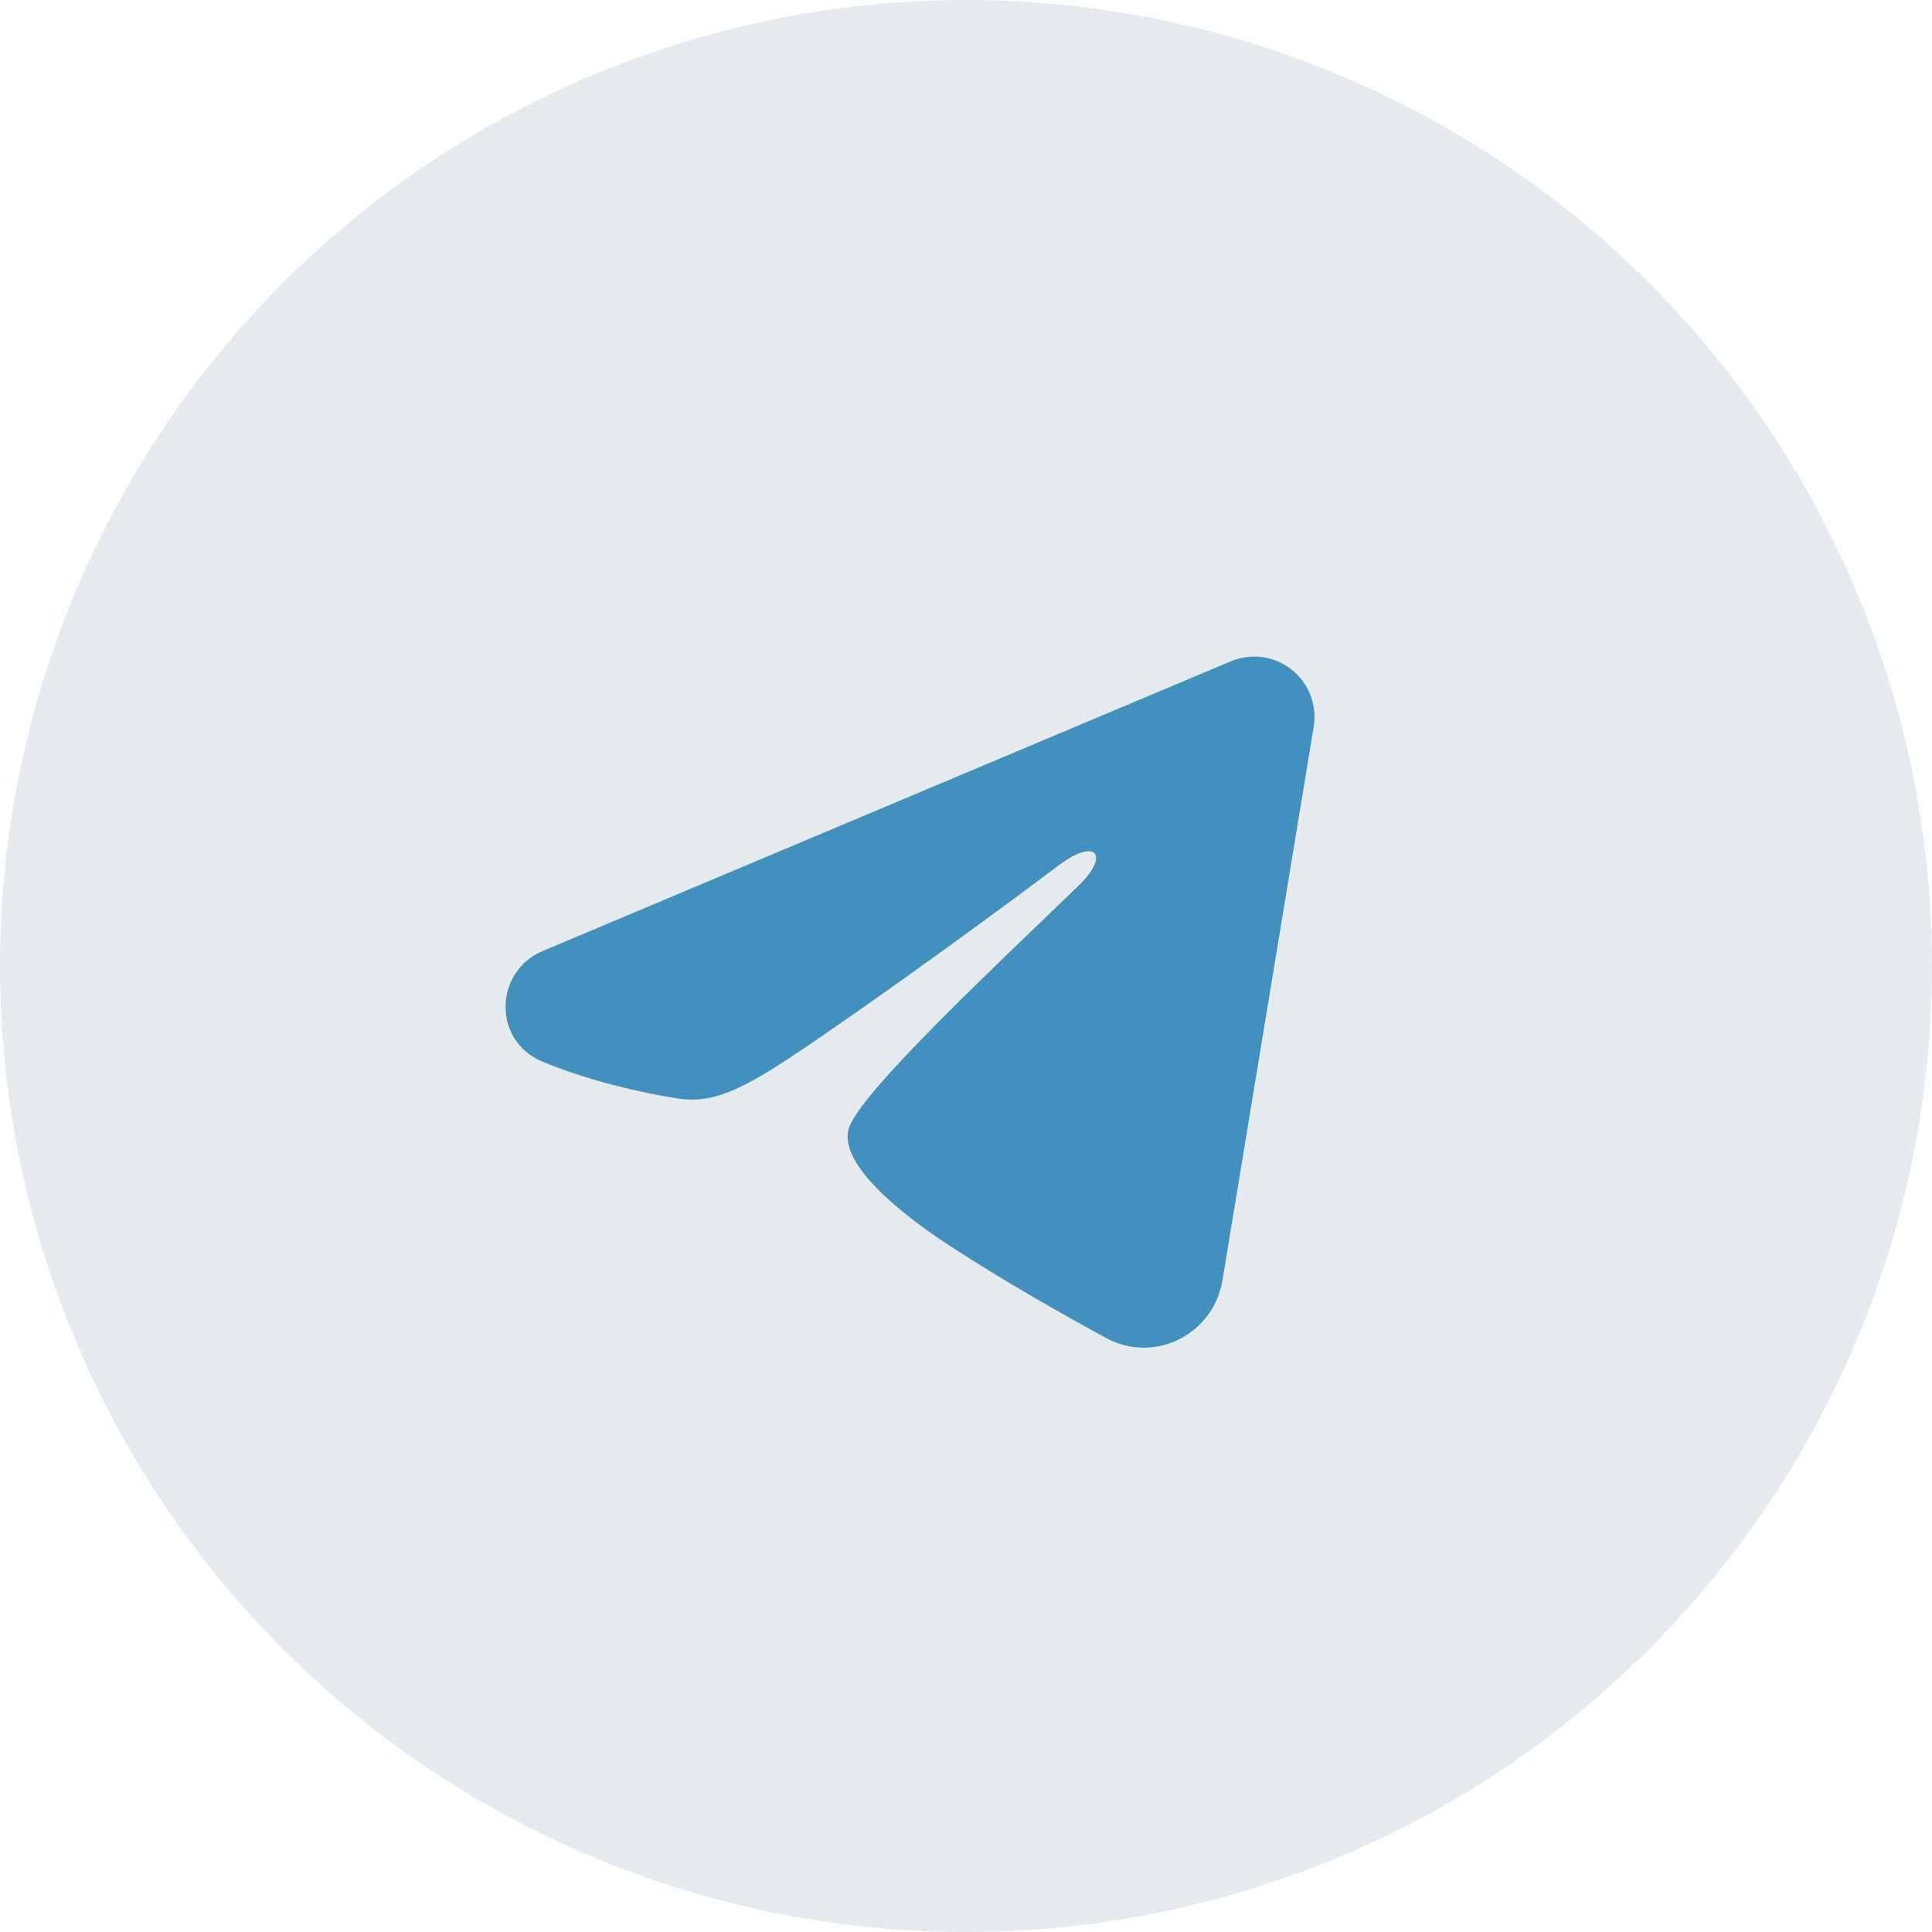
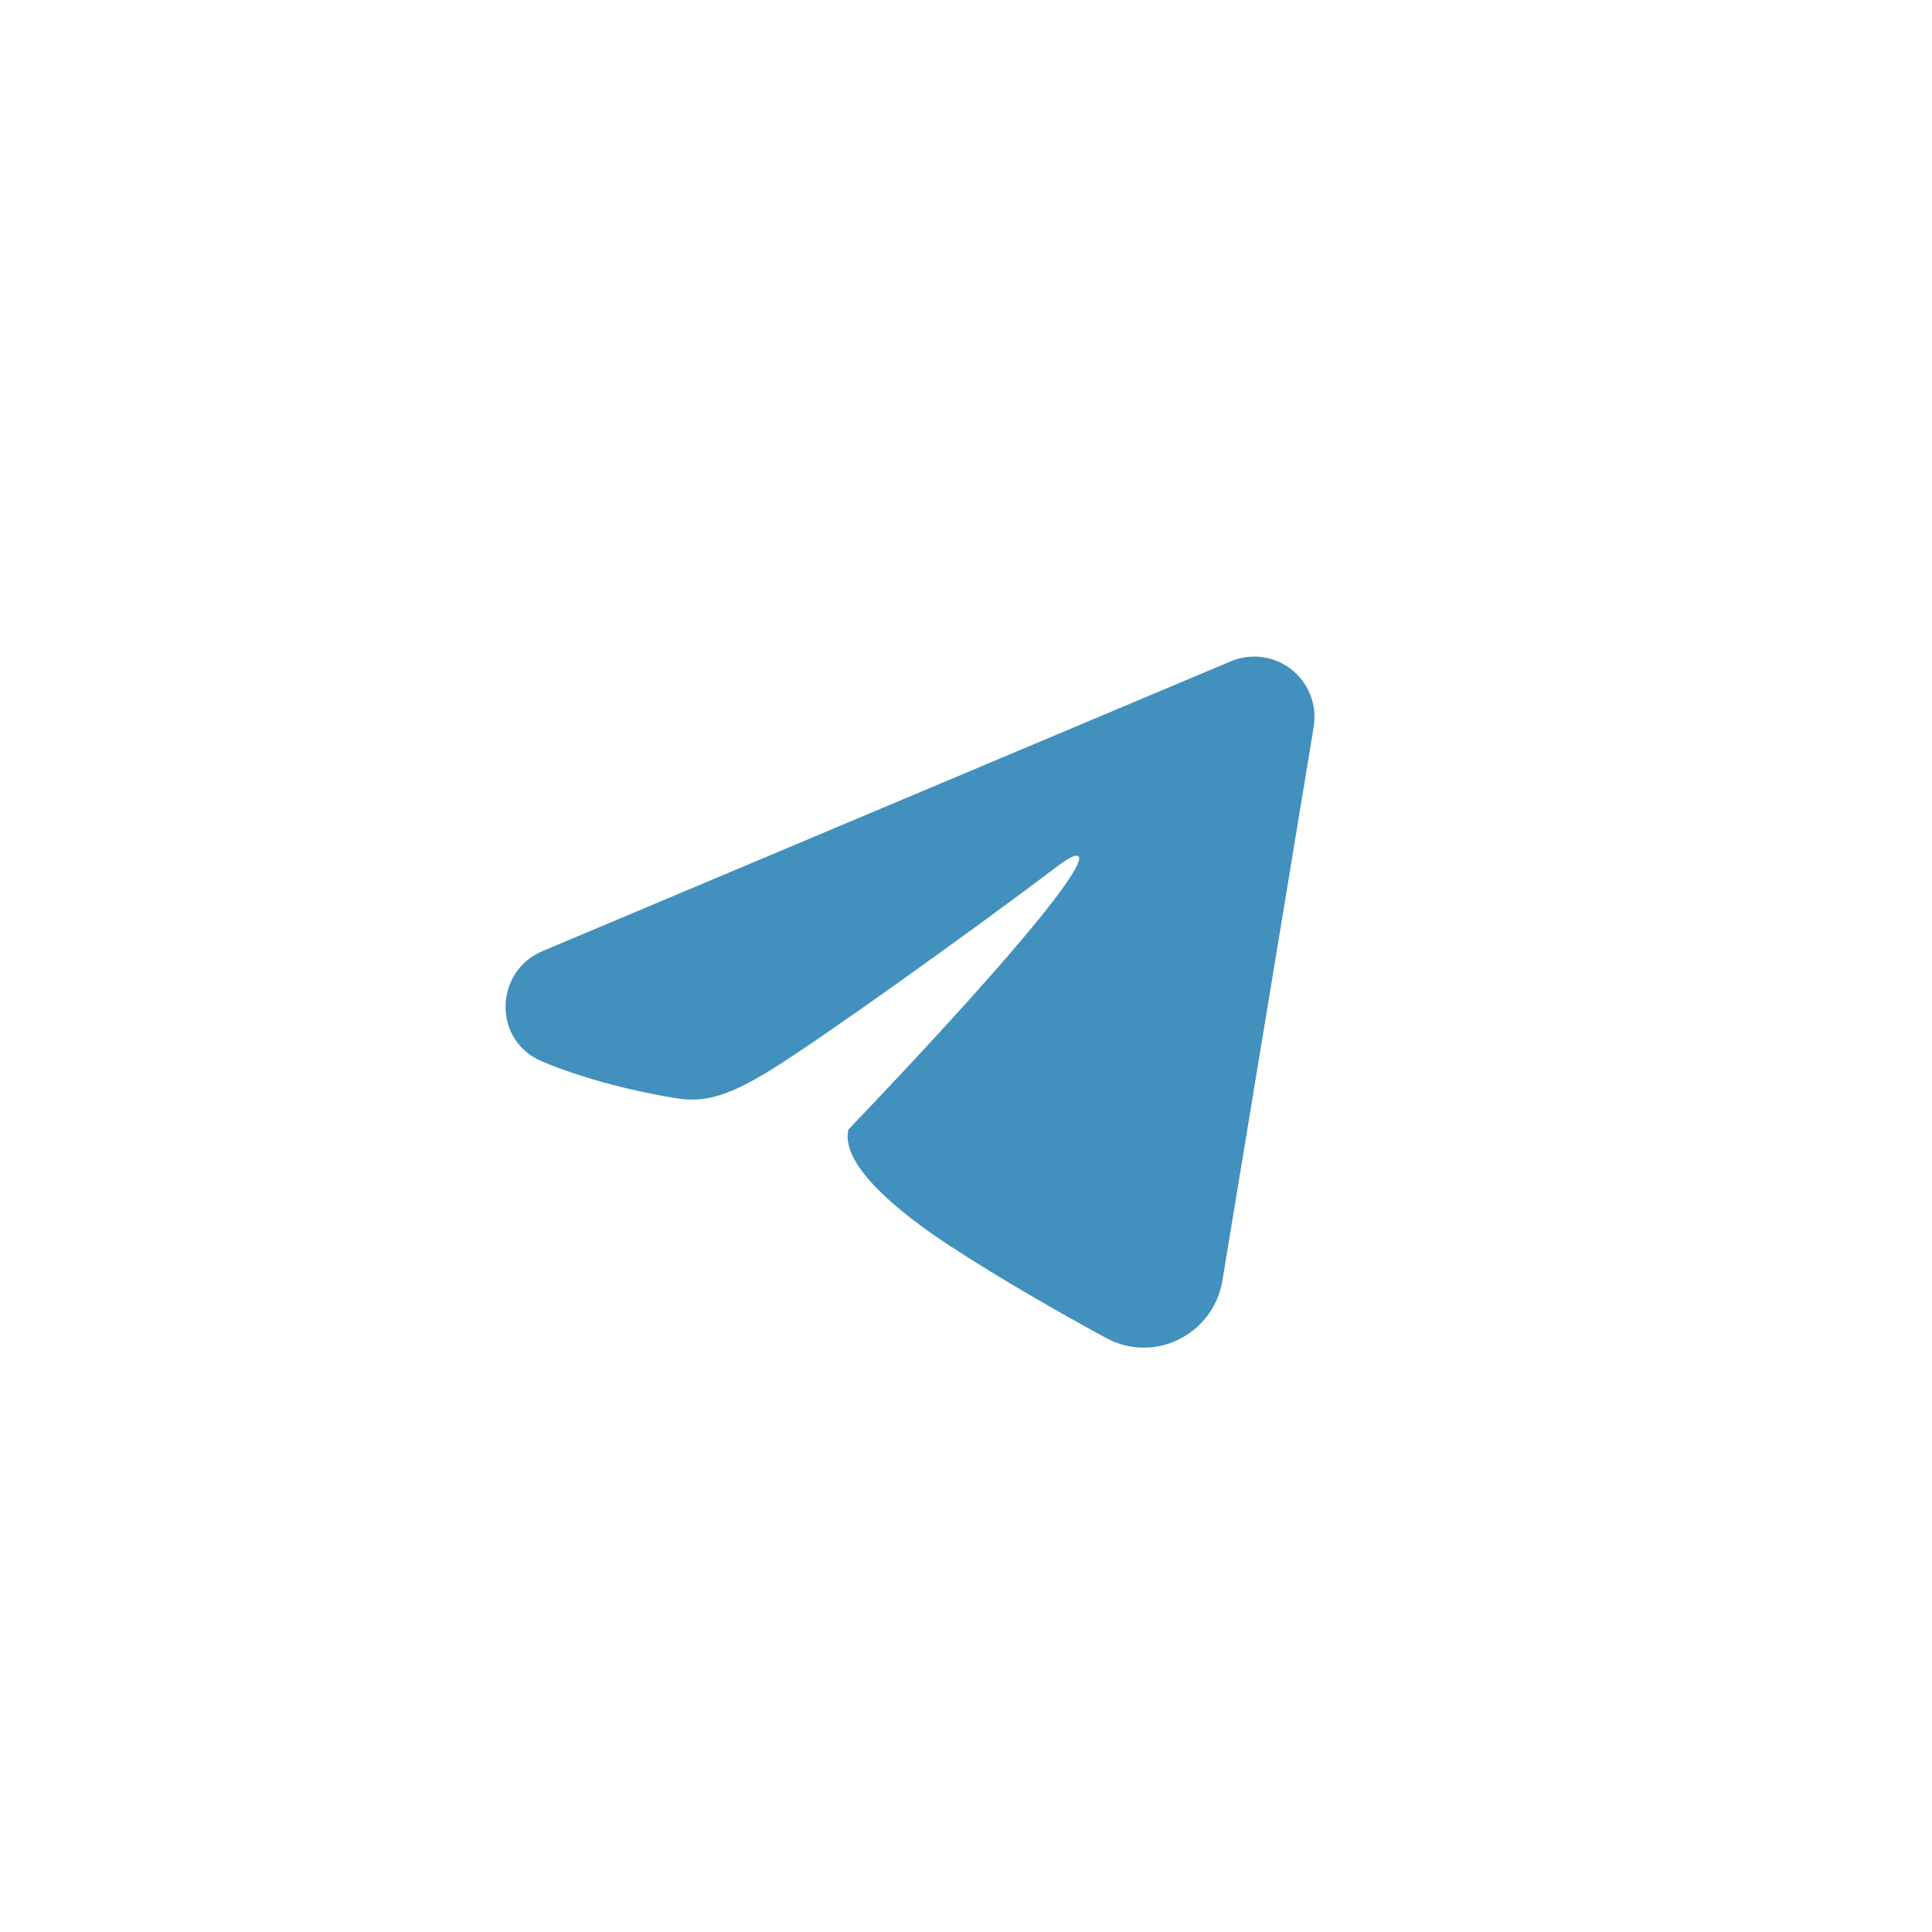
<svg xmlns="http://www.w3.org/2000/svg" width="40" height="40" viewBox="0 0 40 40" fill="none">
-   <circle cx="20" cy="20" r="20" fill="#E4EAED" />
-   <path fill-rule="evenodd" clip-rule="evenodd" d="M25.481 13.692C25.687 13.605 25.912 13.575 26.134 13.605C26.355 13.635 26.564 13.724 26.74 13.862C26.915 14.001 27.05 14.183 27.131 14.392C27.212 14.6 27.235 14.826 27.199 15.047L25.309 26.511C25.126 27.617 23.913 28.251 22.898 27.7C22.05 27.239 20.79 26.529 19.657 25.788C19.09 25.418 17.354 24.23 17.567 23.385C17.751 22.663 20.668 19.948 22.334 18.333C22.988 17.699 22.69 17.333 21.918 17.917C19.999 19.365 16.919 21.567 15.901 22.188C15.002 22.734 14.534 22.828 13.974 22.734C12.953 22.564 12.005 22.301 11.232 21.98C10.187 21.547 10.238 20.11 11.231 19.692L25.481 13.692Z" fill="#4290BD" />
+   <path fill-rule="evenodd" clip-rule="evenodd" d="M25.481 13.692C25.687 13.605 25.912 13.575 26.134 13.605C26.355 13.635 26.564 13.724 26.74 13.862C26.915 14.001 27.05 14.183 27.131 14.392C27.212 14.6 27.235 14.826 27.199 15.047L25.309 26.511C25.126 27.617 23.913 28.251 22.898 27.7C22.05 27.239 20.79 26.529 19.657 25.788C19.09 25.418 17.354 24.23 17.567 23.385C22.988 17.699 22.69 17.333 21.918 17.917C19.999 19.365 16.919 21.567 15.901 22.188C15.002 22.734 14.534 22.828 13.974 22.734C12.953 22.564 12.005 22.301 11.232 21.98C10.187 21.547 10.238 20.11 11.231 19.692L25.481 13.692Z" fill="#4290BD" />
</svg>